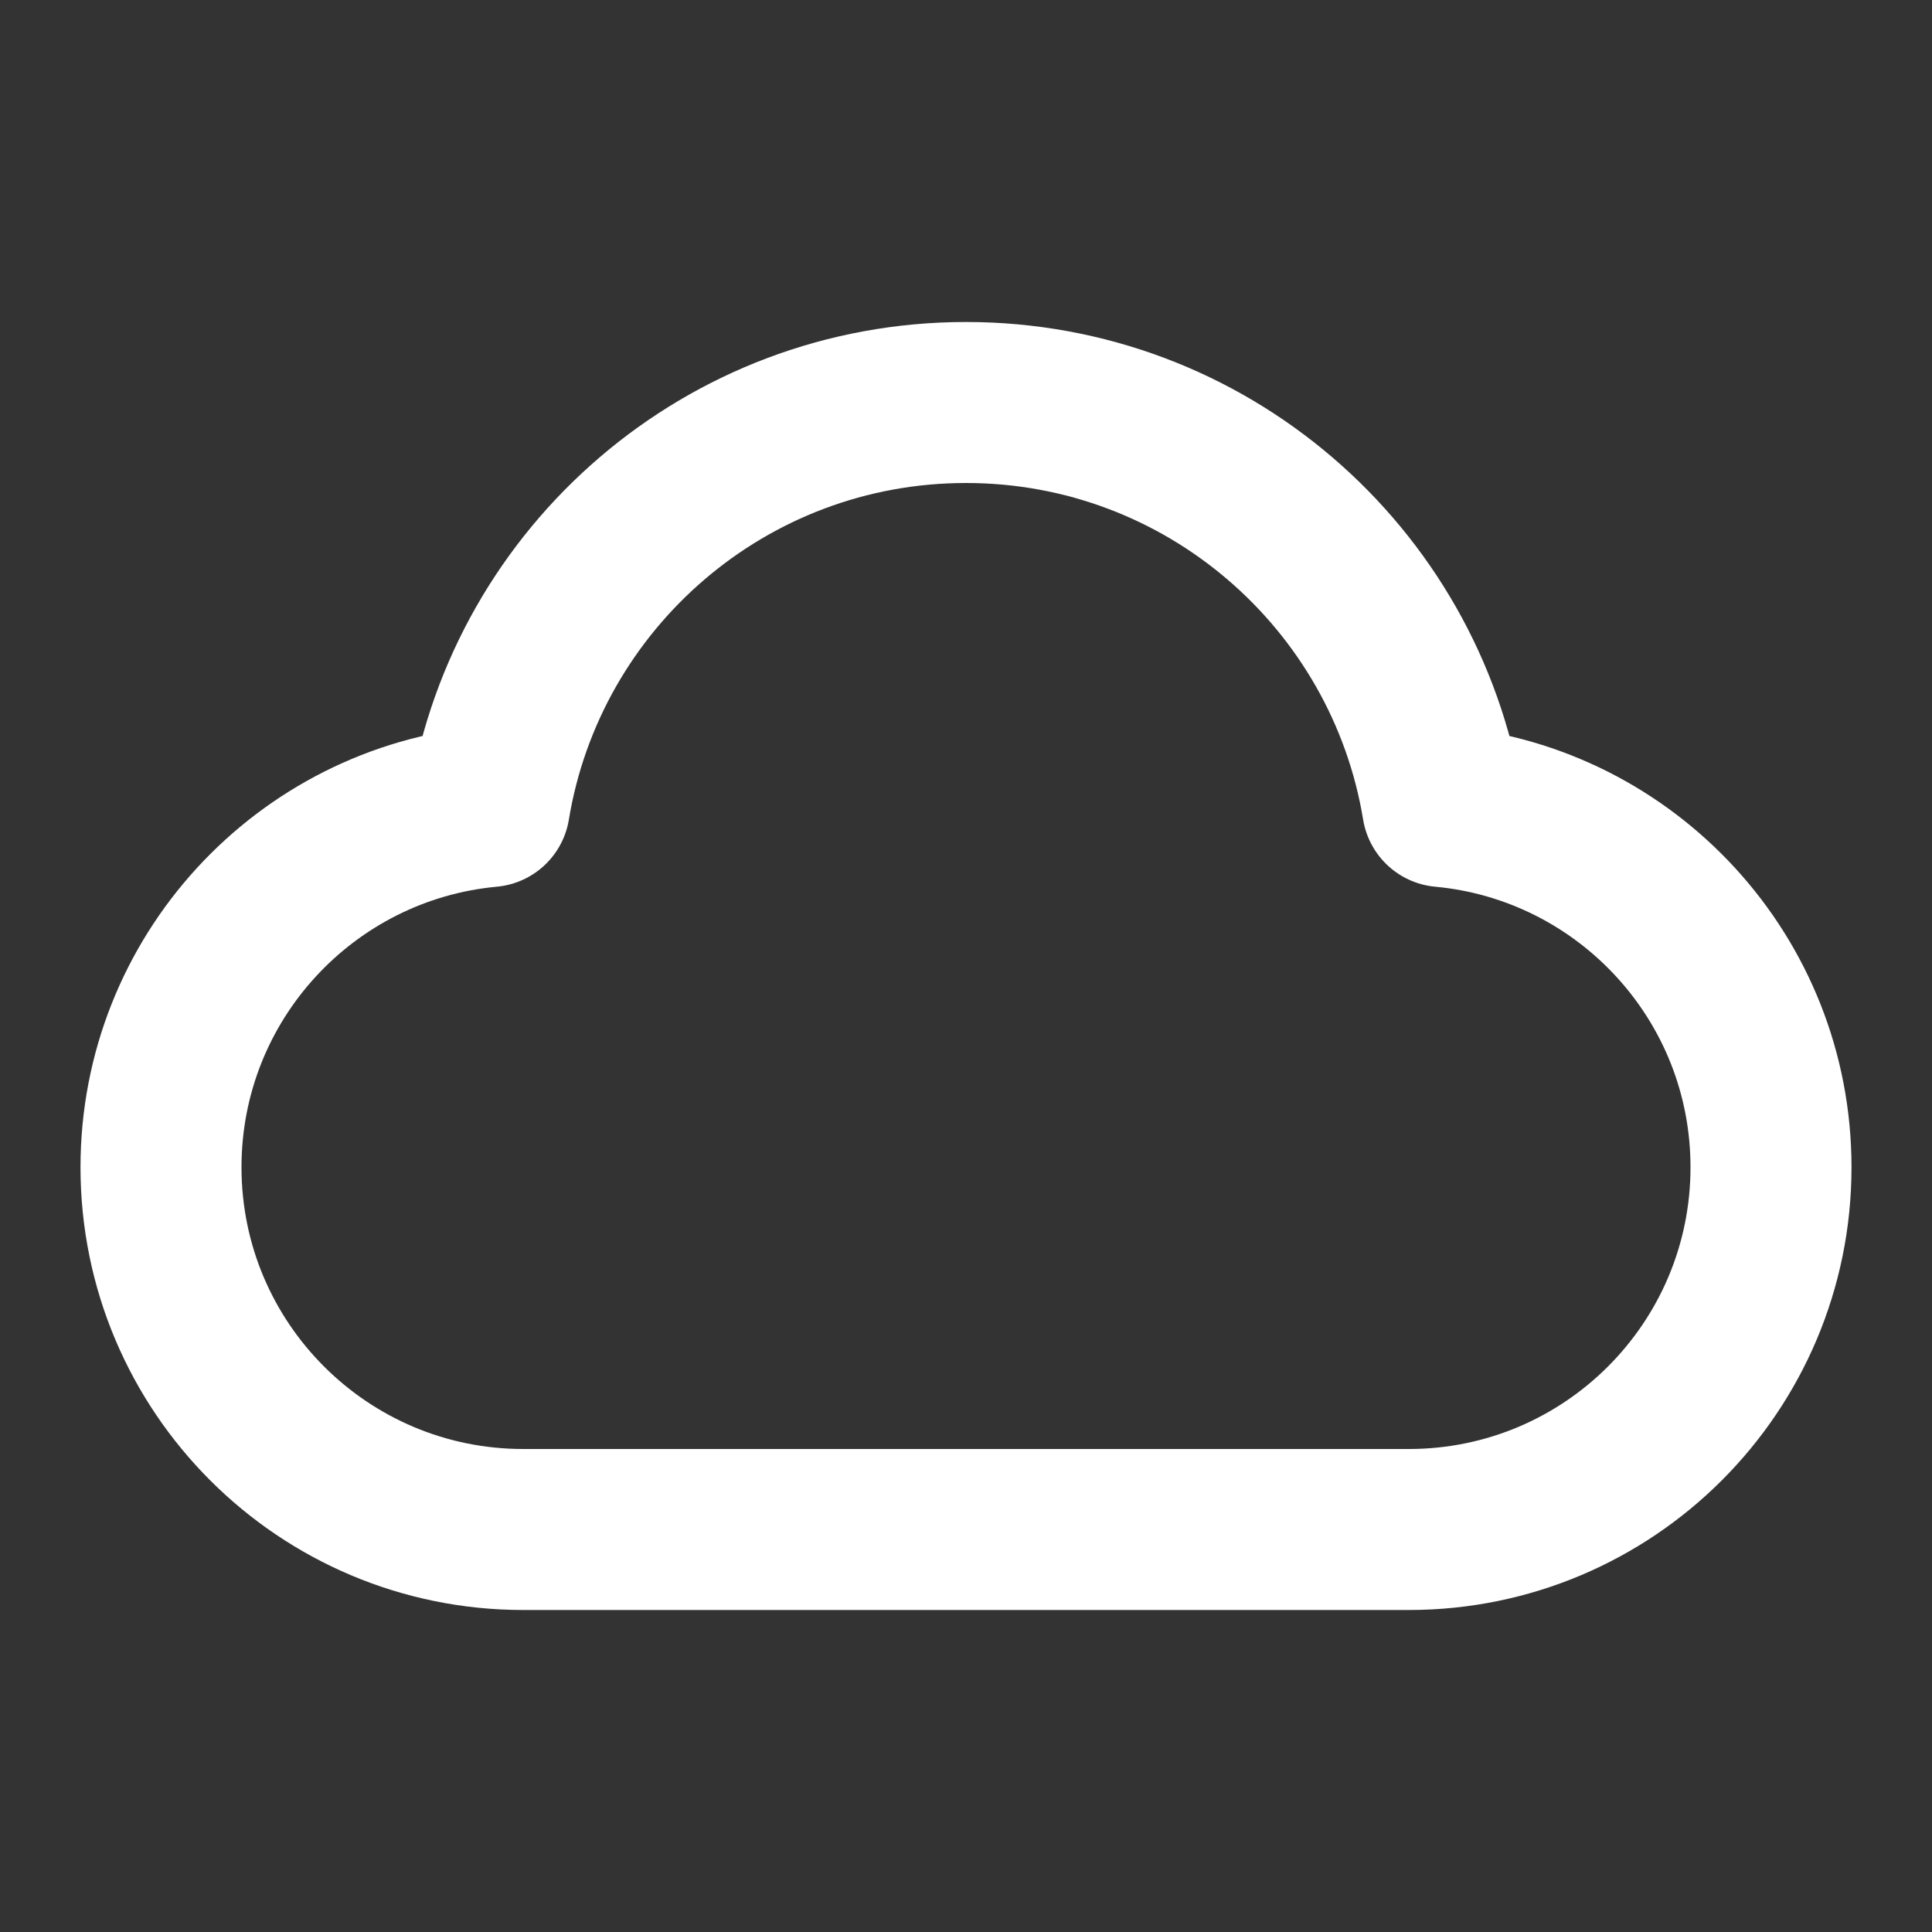
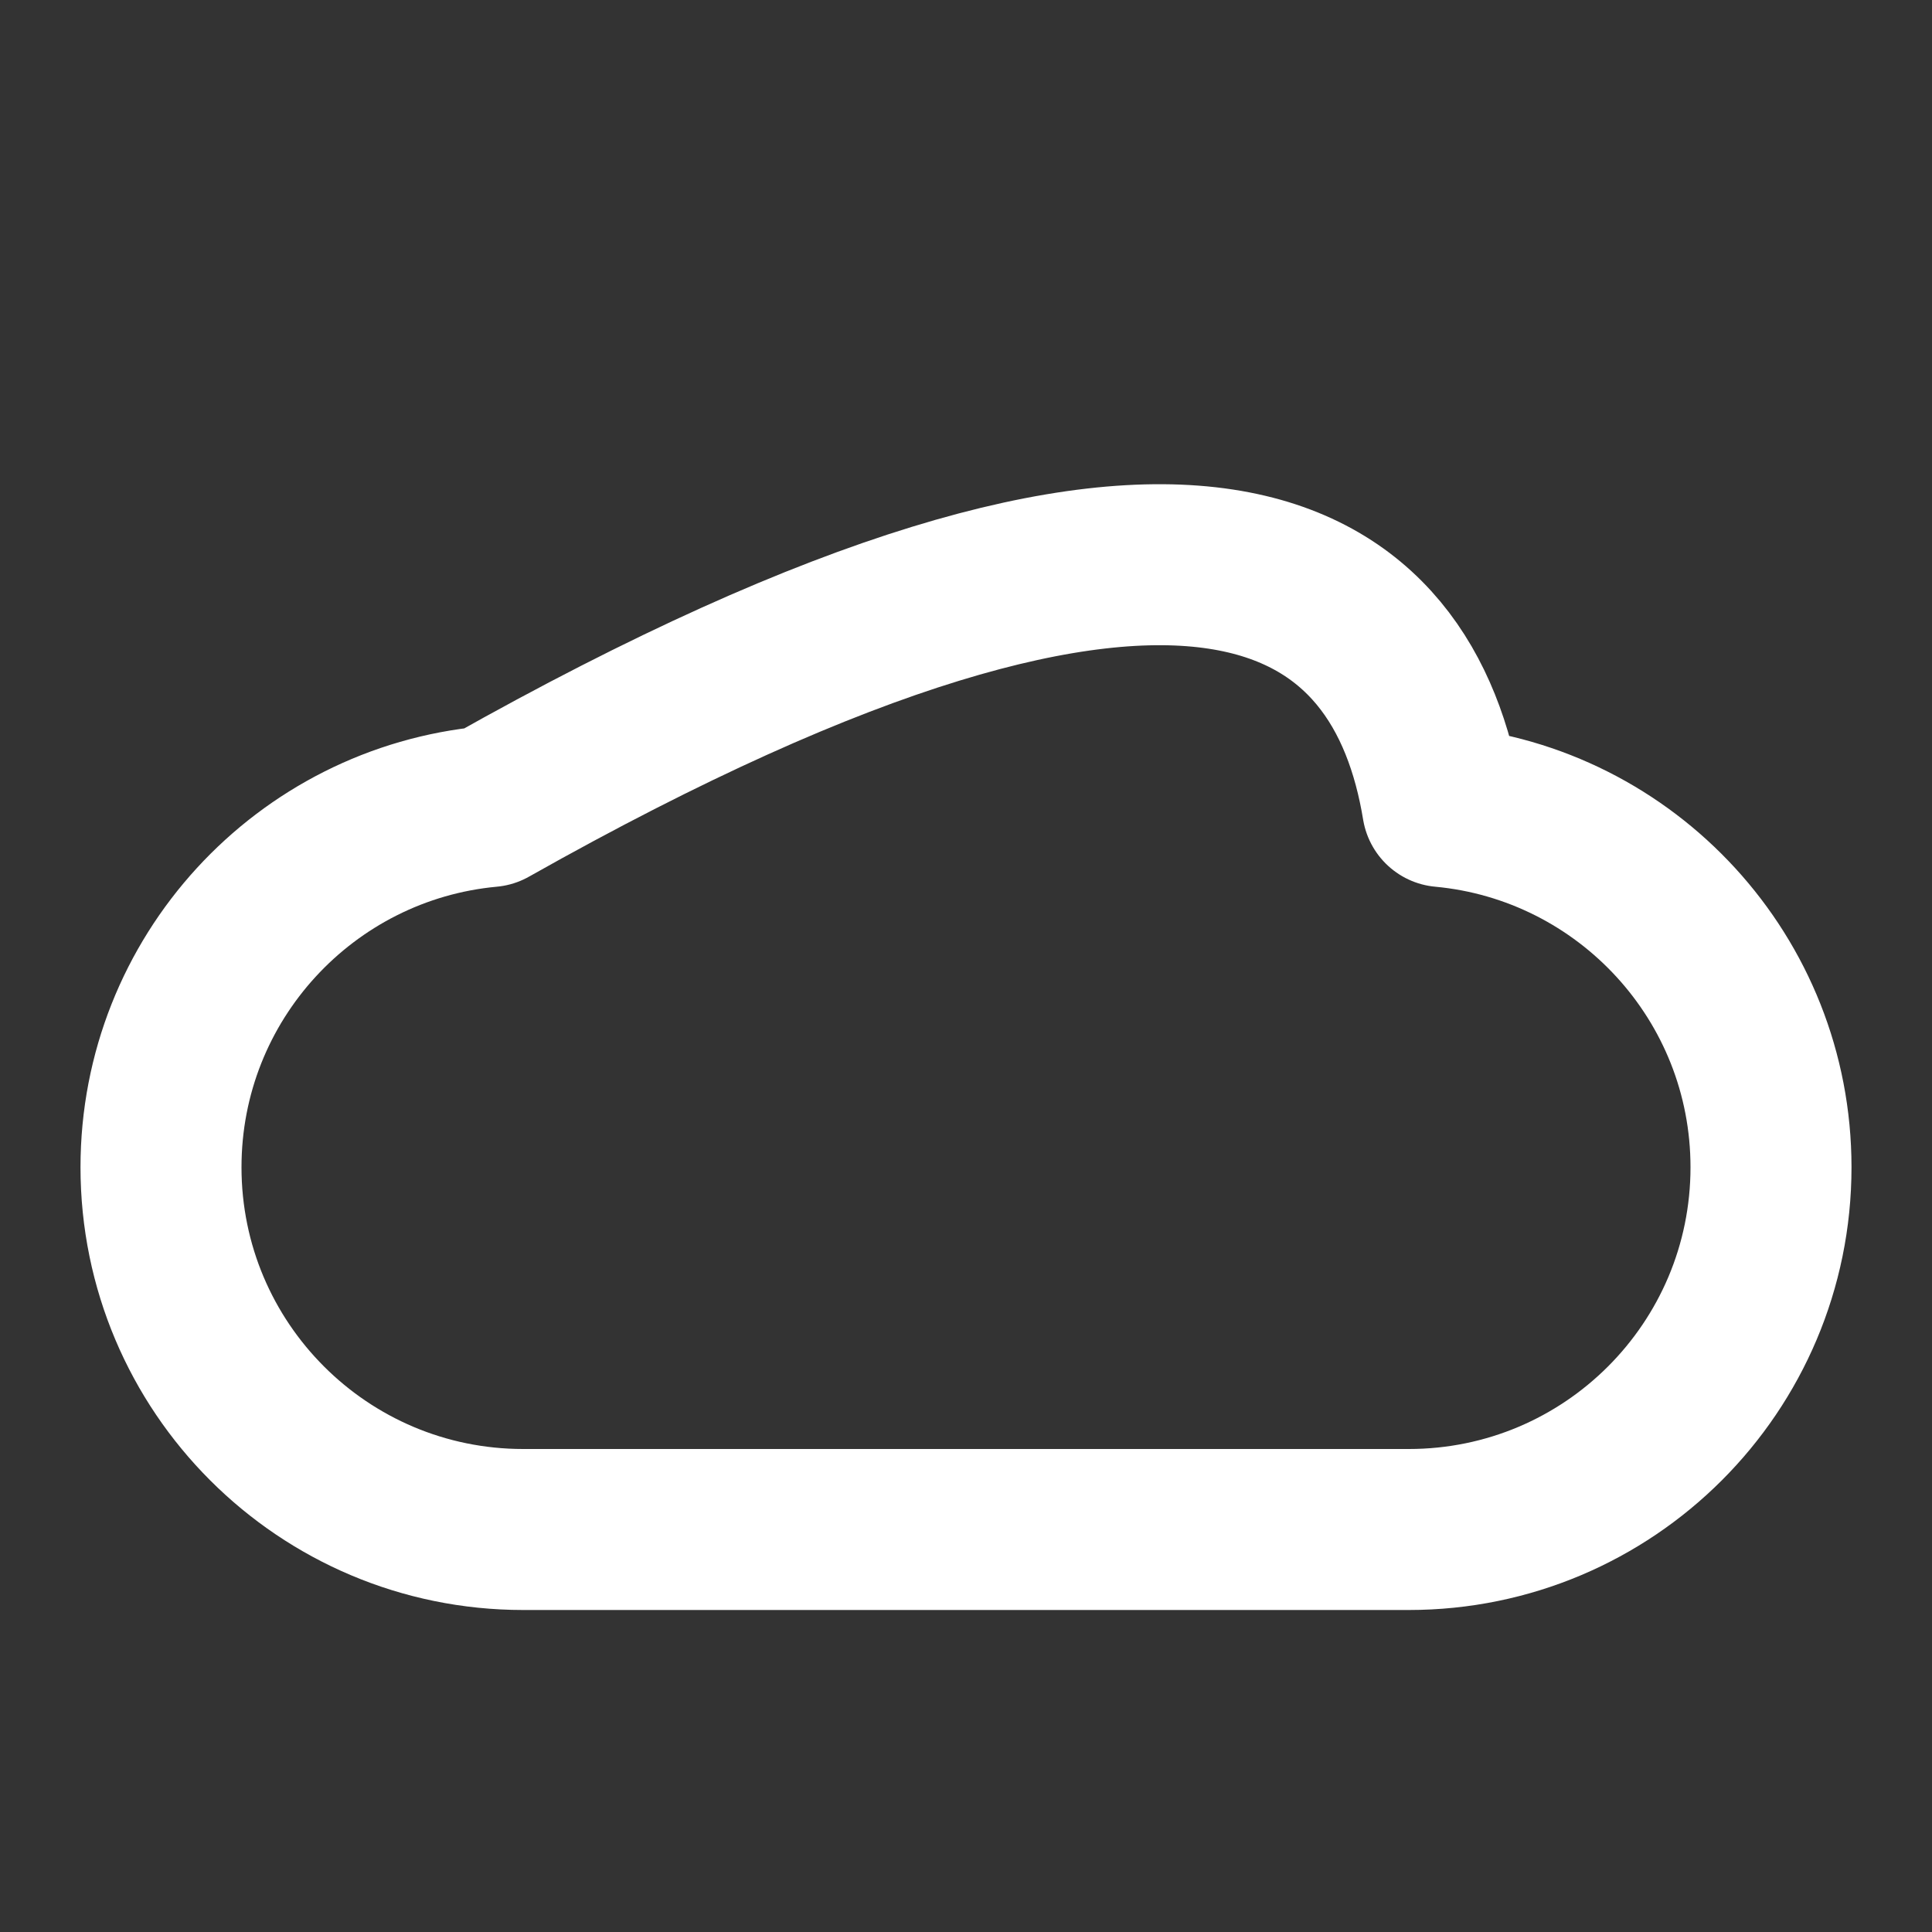
<svg xmlns="http://www.w3.org/2000/svg" width="30" height="30" viewBox="0 0 30 30" fill="none">
  <rect x="0" y="0" width="30" height="30" fill="#333333" stroke="none" />
-   <path d="M8.125 23.75C5.018 23.75 2.5 21.232 2.5 18.125C2.5 15.195 4.739 12.789 7.6 12.524C8.185 8.965 11.275 6.25 15 6.25C18.725 6.25 21.815 8.965 22.4 12.524C25.261 12.789 27.5 15.195 27.5 18.125C27.5 21.232 24.982 23.75 21.875 23.75C16.388 23.75 12.929 23.75 8.125 23.75Z" stroke="white" stroke-width="2.5" stroke-linecap="round" stroke-linejoin="round" />
+   <path d="M8.125 23.75C5.018 23.75 2.5 21.232 2.5 18.125C2.5 15.195 4.739 12.789 7.6 12.524C18.725 6.25 21.815 8.965 22.4 12.524C25.261 12.789 27.5 15.195 27.5 18.125C27.5 21.232 24.982 23.75 21.875 23.75C16.388 23.75 12.929 23.75 8.125 23.75Z" stroke="white" stroke-width="2.5" stroke-linecap="round" stroke-linejoin="round" />
</svg>